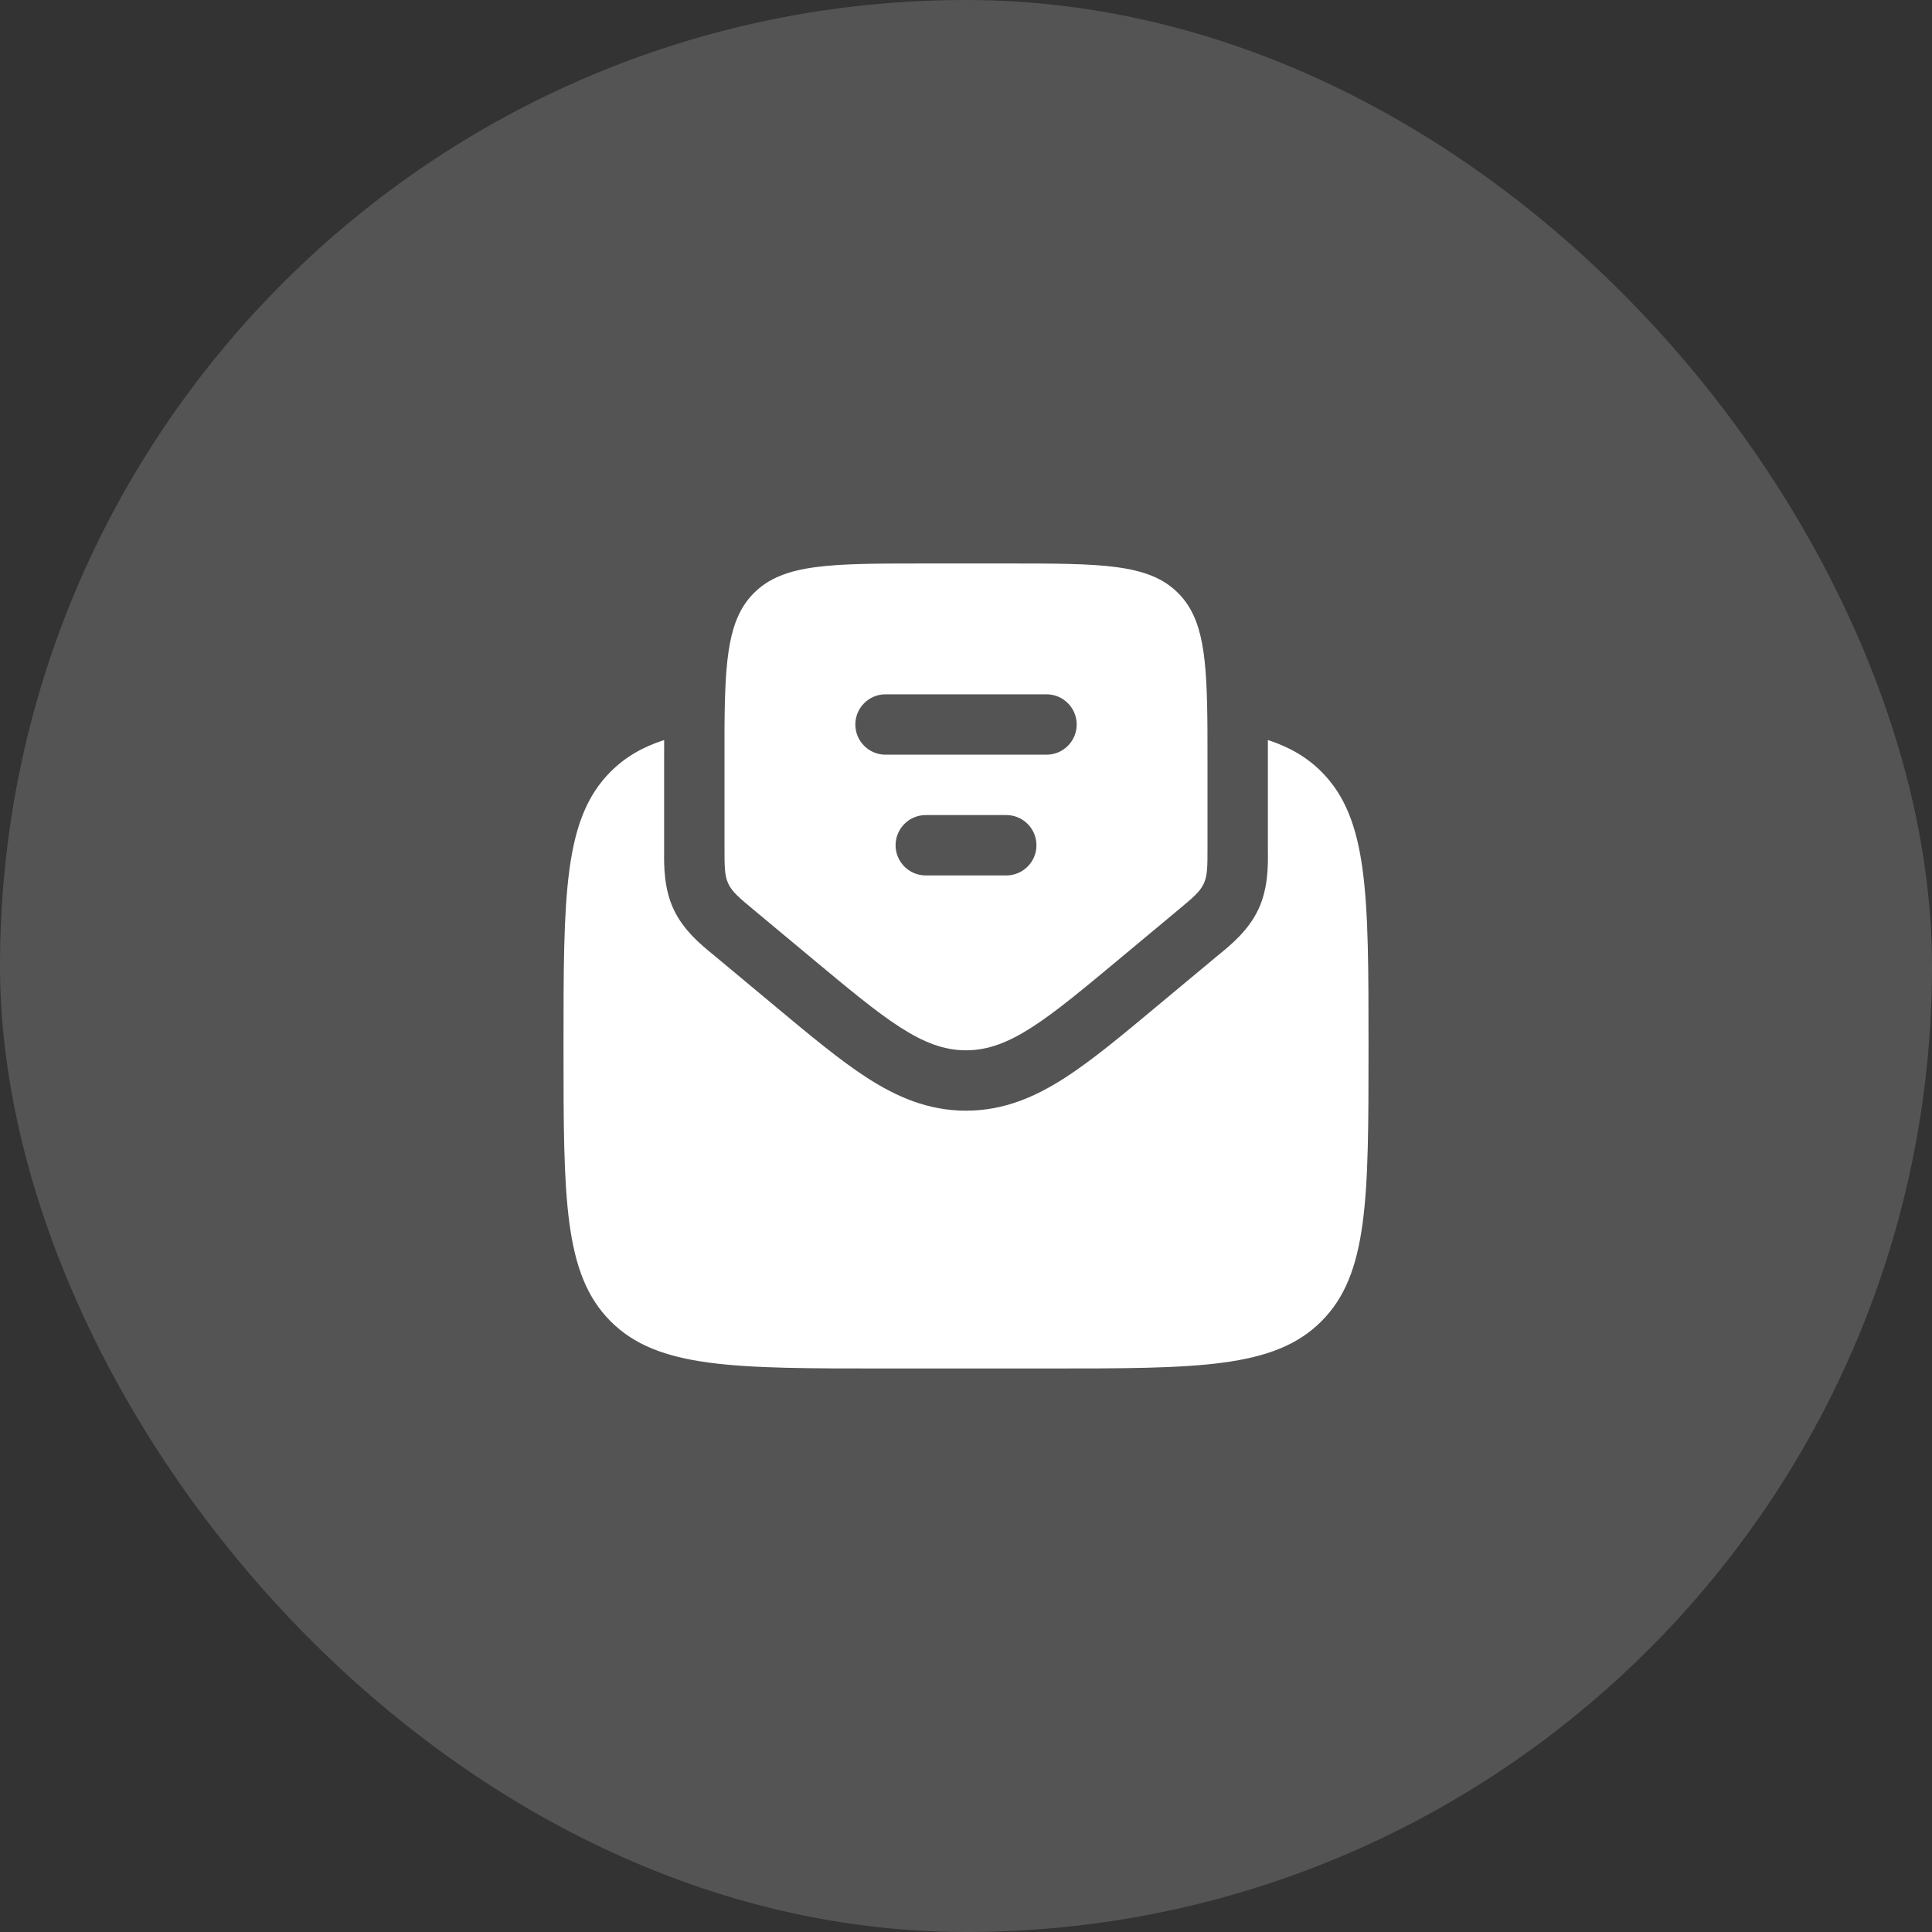
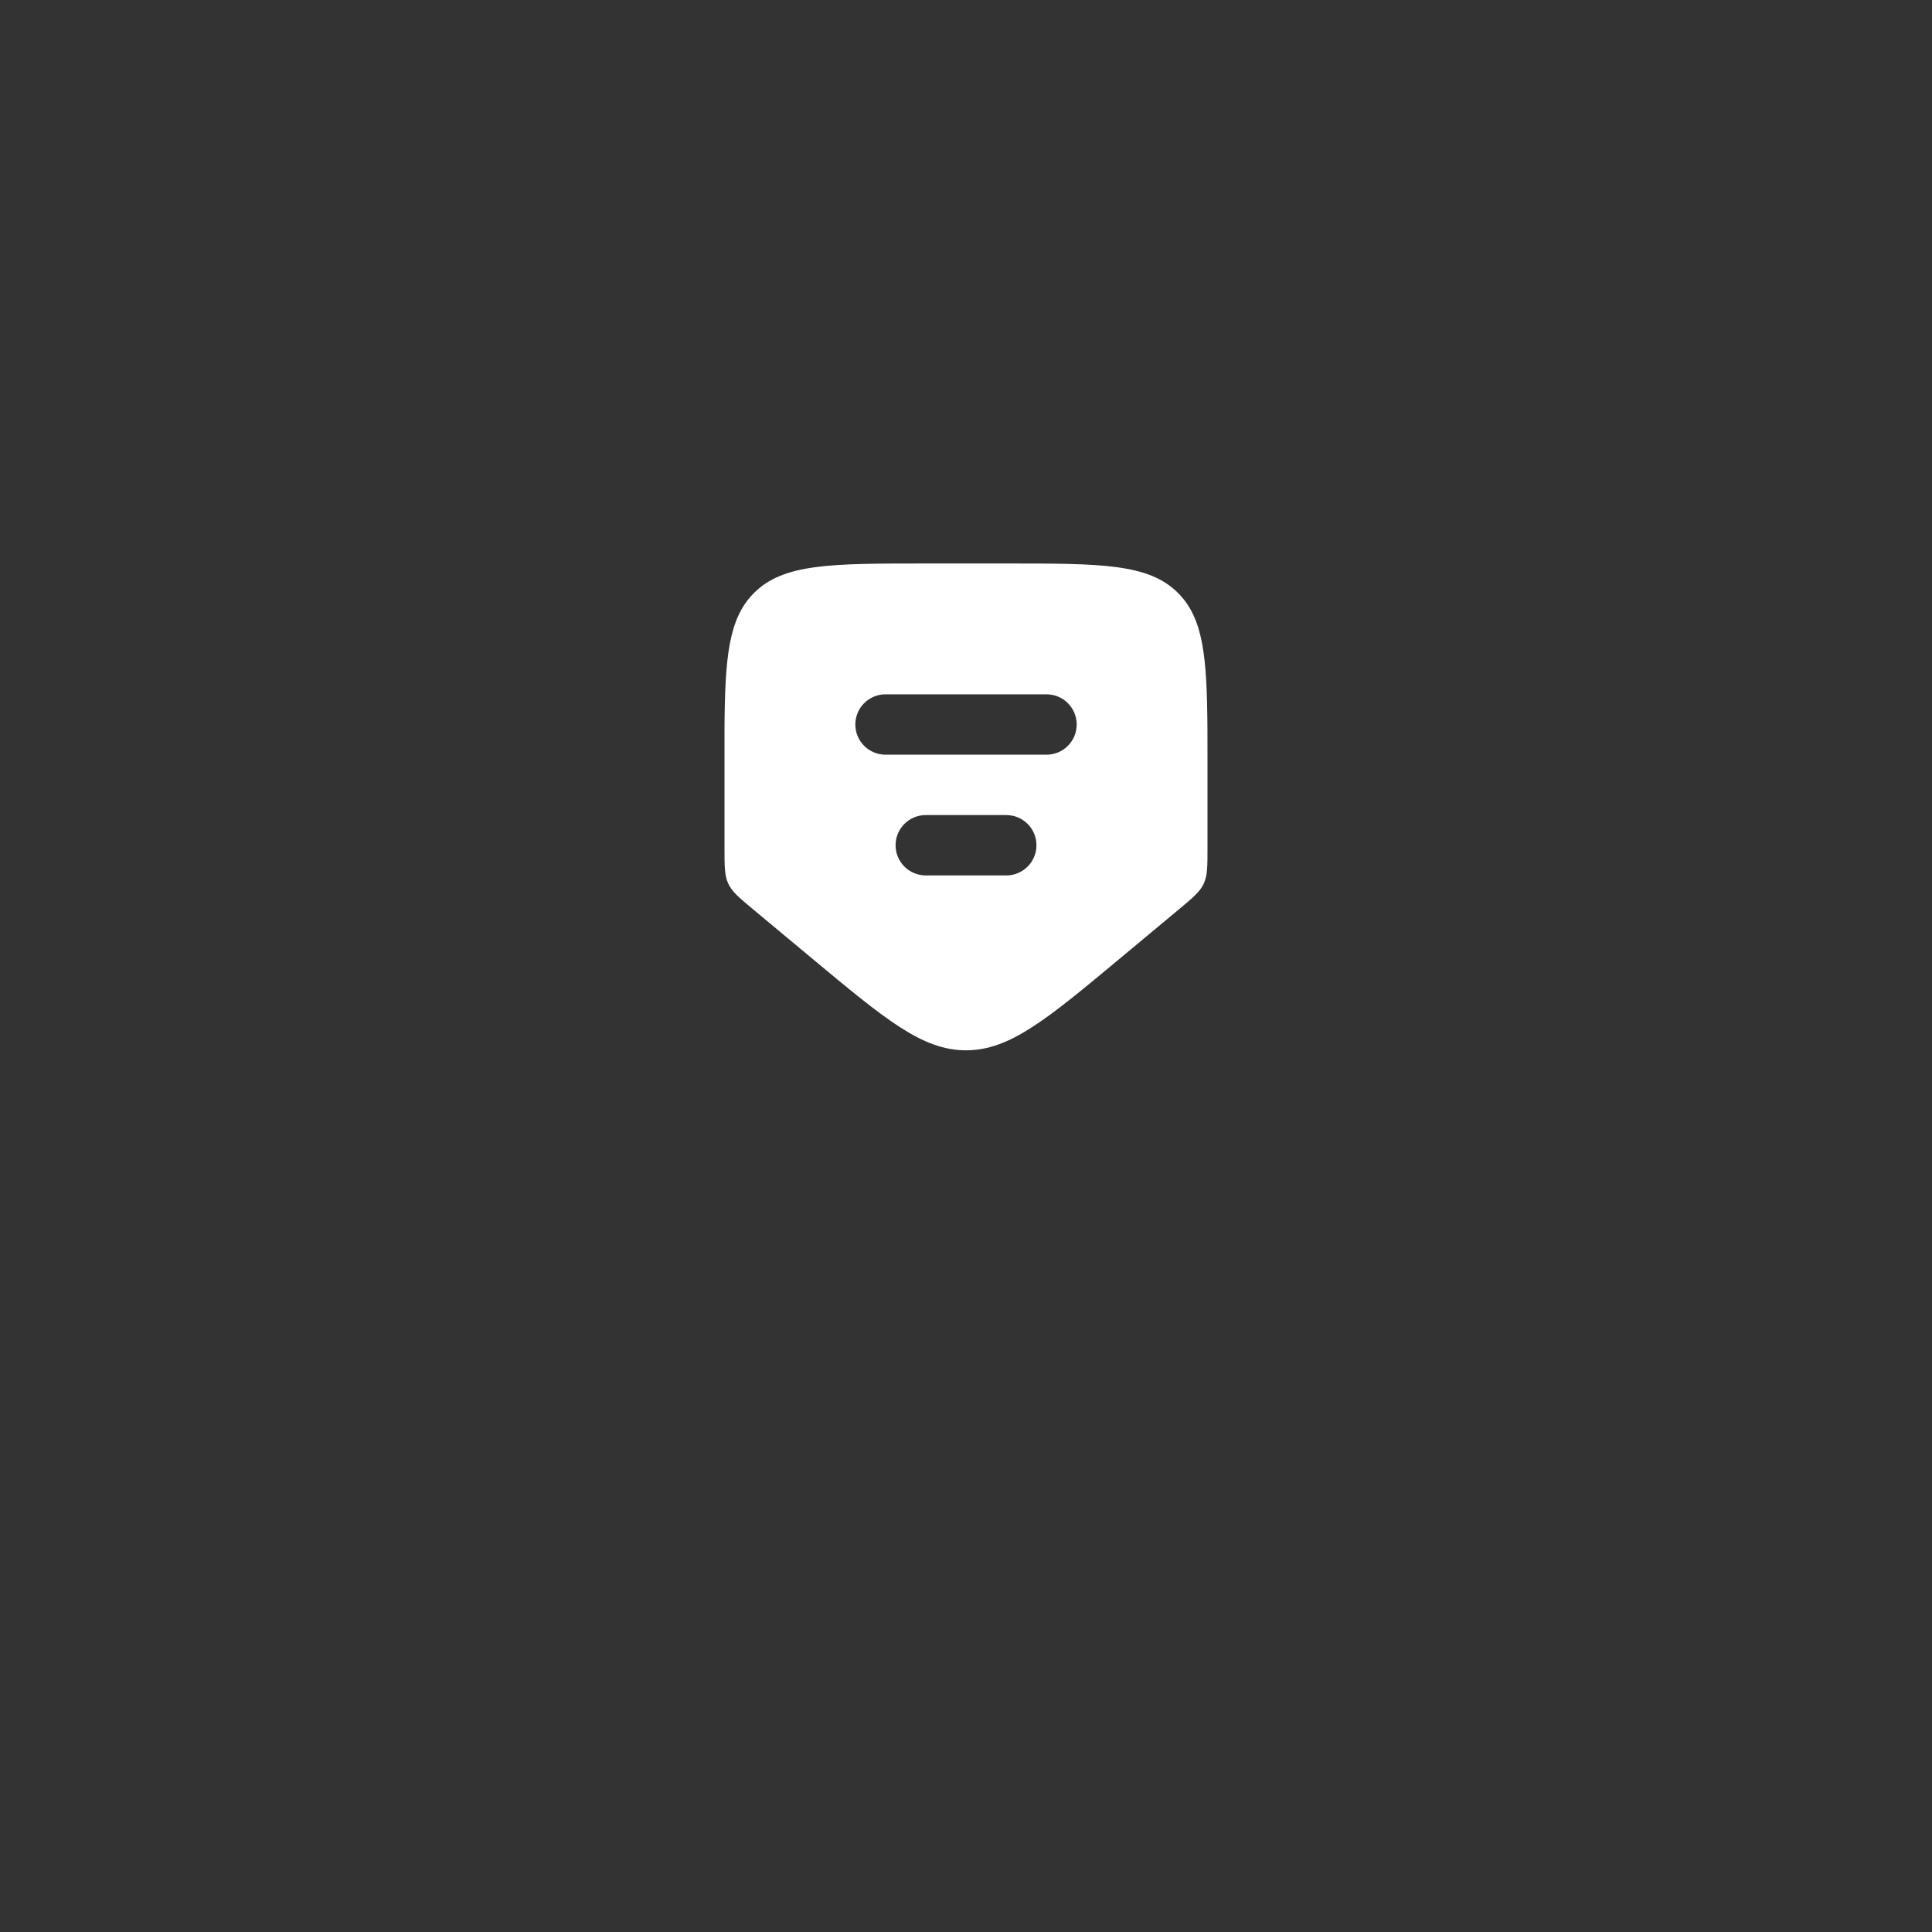
<svg xmlns="http://www.w3.org/2000/svg" width="64" height="64" viewBox="0 0 64 64" fill="none">
  <rect x="0" y="0" width="64" height="64" fill="#333333" stroke="none" />
-   <rect width="64" height="64" rx="32" fill="#F9F9F9" fill-opacity="0.17" />
-   <path d="M29.334 45.333H34.667C39.695 45.333 42.209 45.333 43.772 43.771C45.334 42.209 45.334 39.695 45.334 34.667C45.334 29.639 45.334 27.124 43.772 25.562C43.288 25.079 42.713 24.745 42 24.514C42 24.74 42 24.972 42 25.207L42 28.084C42 28.123 42.001 28.166 42.001 28.212C42.005 28.666 42.012 29.427 41.686 30.122C41.36 30.819 40.771 31.301 40.42 31.588C40.385 31.617 40.351 31.644 40.321 31.669L38.312 33.343C37.165 34.3 36.166 35.132 35.268 35.71C34.3 36.333 33.252 36.793 32 36.793C30.748 36.793 29.701 36.333 28.733 35.71C27.835 35.132 26.836 34.3 25.688 33.343L23.68 31.669C23.649 31.644 23.616 31.617 23.581 31.588C23.23 31.301 22.641 30.819 22.315 30.123C21.989 29.427 21.996 28.666 22 28.212C22 28.166 22 28.123 22 28.084L22 25.207C22 24.971 22 24.74 22.001 24.514C21.288 24.744 20.713 25.078 20.229 25.562C18.667 27.124 18.667 29.639 18.667 34.667C18.667 39.695 18.667 42.209 20.229 43.771C21.791 45.333 24.305 45.333 29.334 45.333Z" fill="white" />
-   <path fill-rule="evenodd" clip-rule="evenodd" d="M24.96 30.133L26.879 31.732C29.328 33.773 30.552 34.793 32 34.793C33.449 34.793 34.673 33.773 37.122 31.732L39.041 30.133C39.513 29.74 39.749 29.543 39.875 29.274C40 29.006 40 28.698 40 28.084V25.333C40 24.906 40 24.507 39.998 24.135C39.982 21.774 39.868 20.486 39.024 19.643C38.048 18.666 36.477 18.666 33.334 18.666H30.667C27.524 18.666 25.953 18.666 24.977 19.643C24.133 20.486 24.016 21.774 24 24.135C23.998 24.507 24 24.906 24 25.333V28.084C24 28.698 24 29.006 24.126 29.274C24.252 29.543 24.488 29.74 24.96 30.133ZM28.334 24C28.334 23.448 28.781 23 29.334 23H34.667C35.219 23 35.667 23.448 35.667 24C35.667 24.552 35.219 25 34.667 25H29.334C28.781 25 28.334 24.552 28.334 24ZM29.667 28C29.667 27.448 30.115 27 30.667 27H33.334C33.886 27 34.334 27.448 34.334 28C34.334 28.552 33.886 29 33.334 29H30.667C30.115 29 29.667 28.552 29.667 28Z" fill="white" />
+   <path fill-rule="evenodd" clip-rule="evenodd" d="M24.96 30.133L26.879 31.732C29.328 33.773 30.552 34.793 32 34.793C33.449 34.793 34.673 33.773 37.122 31.732L39.041 30.133C39.513 29.74 39.749 29.543 39.875 29.274C40 29.006 40 28.698 40 28.084V25.333C40 24.906 40 24.507 39.998 24.135C39.982 21.774 39.868 20.486 39.024 19.643C38.048 18.666 36.477 18.666 33.334 18.666H30.667C27.524 18.666 25.953 18.666 24.977 19.643C24.133 20.486 24.016 21.774 24 24.135C23.998 24.507 24 24.906 24 25.333V28.084C24 28.698 24 29.006 24.126 29.274C24.252 29.543 24.488 29.74 24.96 30.133M28.334 24C28.334 23.448 28.781 23 29.334 23H34.667C35.219 23 35.667 23.448 35.667 24C35.667 24.552 35.219 25 34.667 25H29.334C28.781 25 28.334 24.552 28.334 24ZM29.667 28C29.667 27.448 30.115 27 30.667 27H33.334C33.886 27 34.334 27.448 34.334 28C34.334 28.552 33.886 29 33.334 29H30.667C30.115 29 29.667 28.552 29.667 28Z" fill="white" />
</svg>